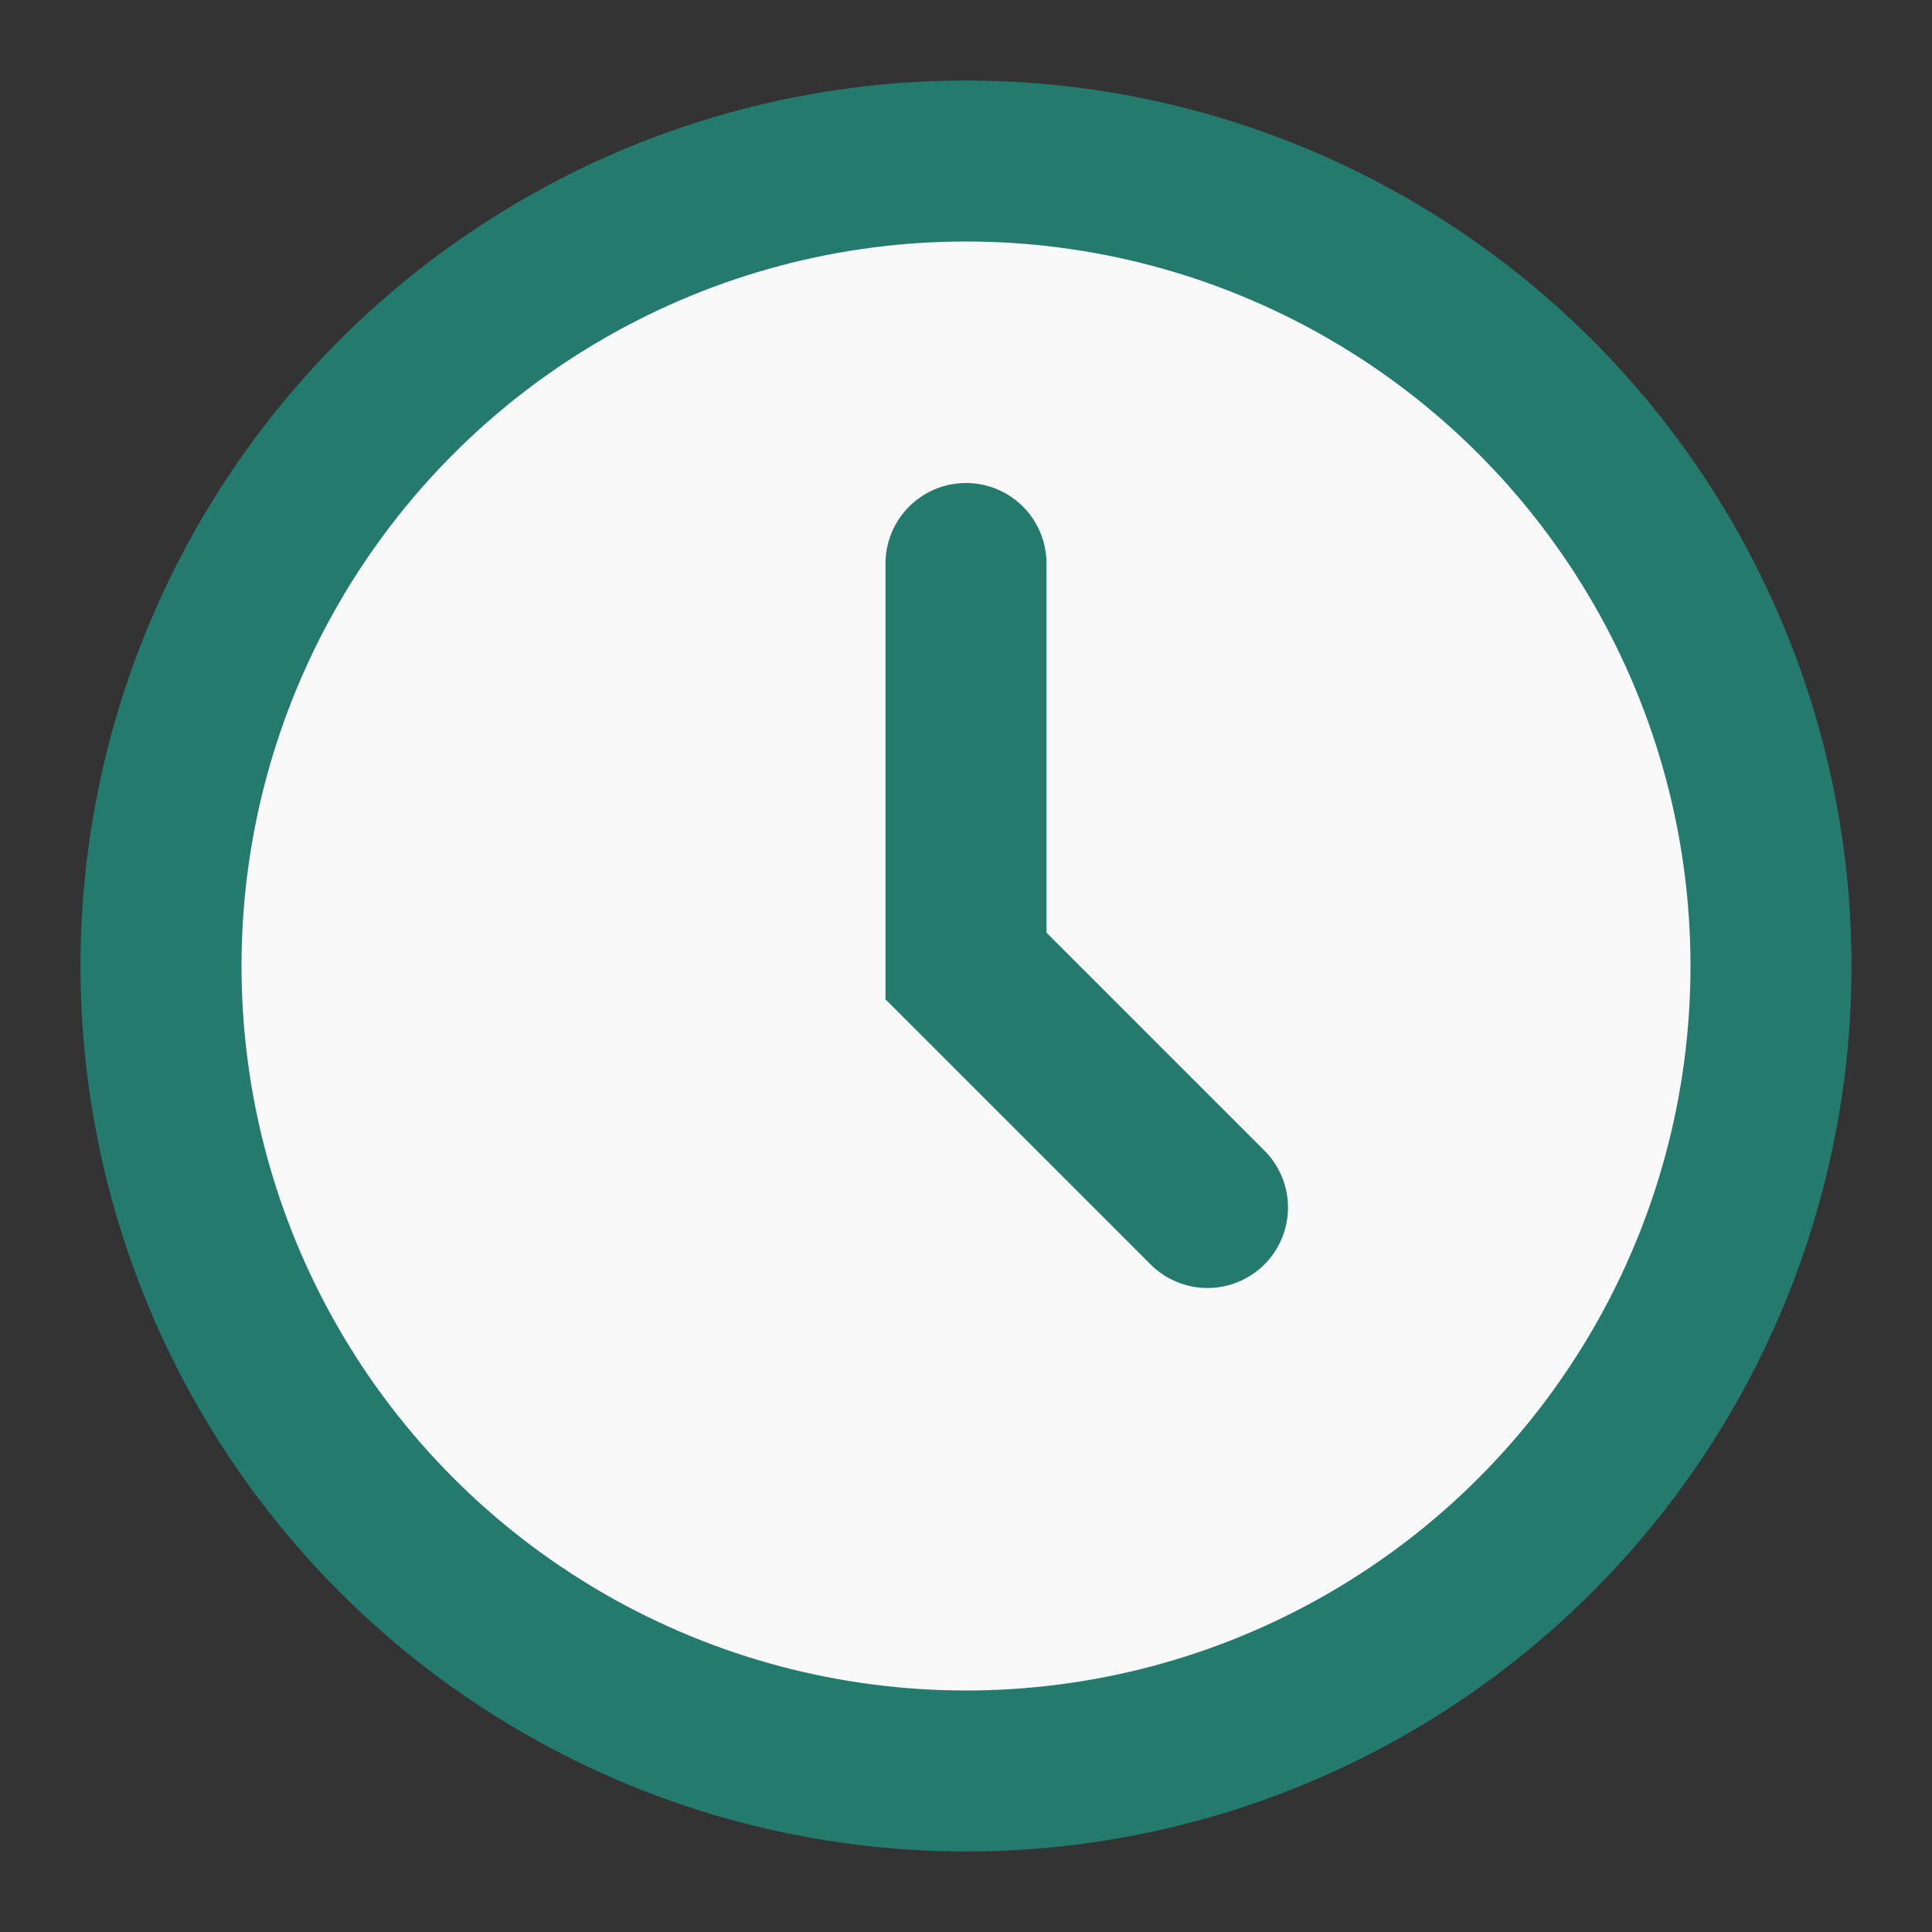
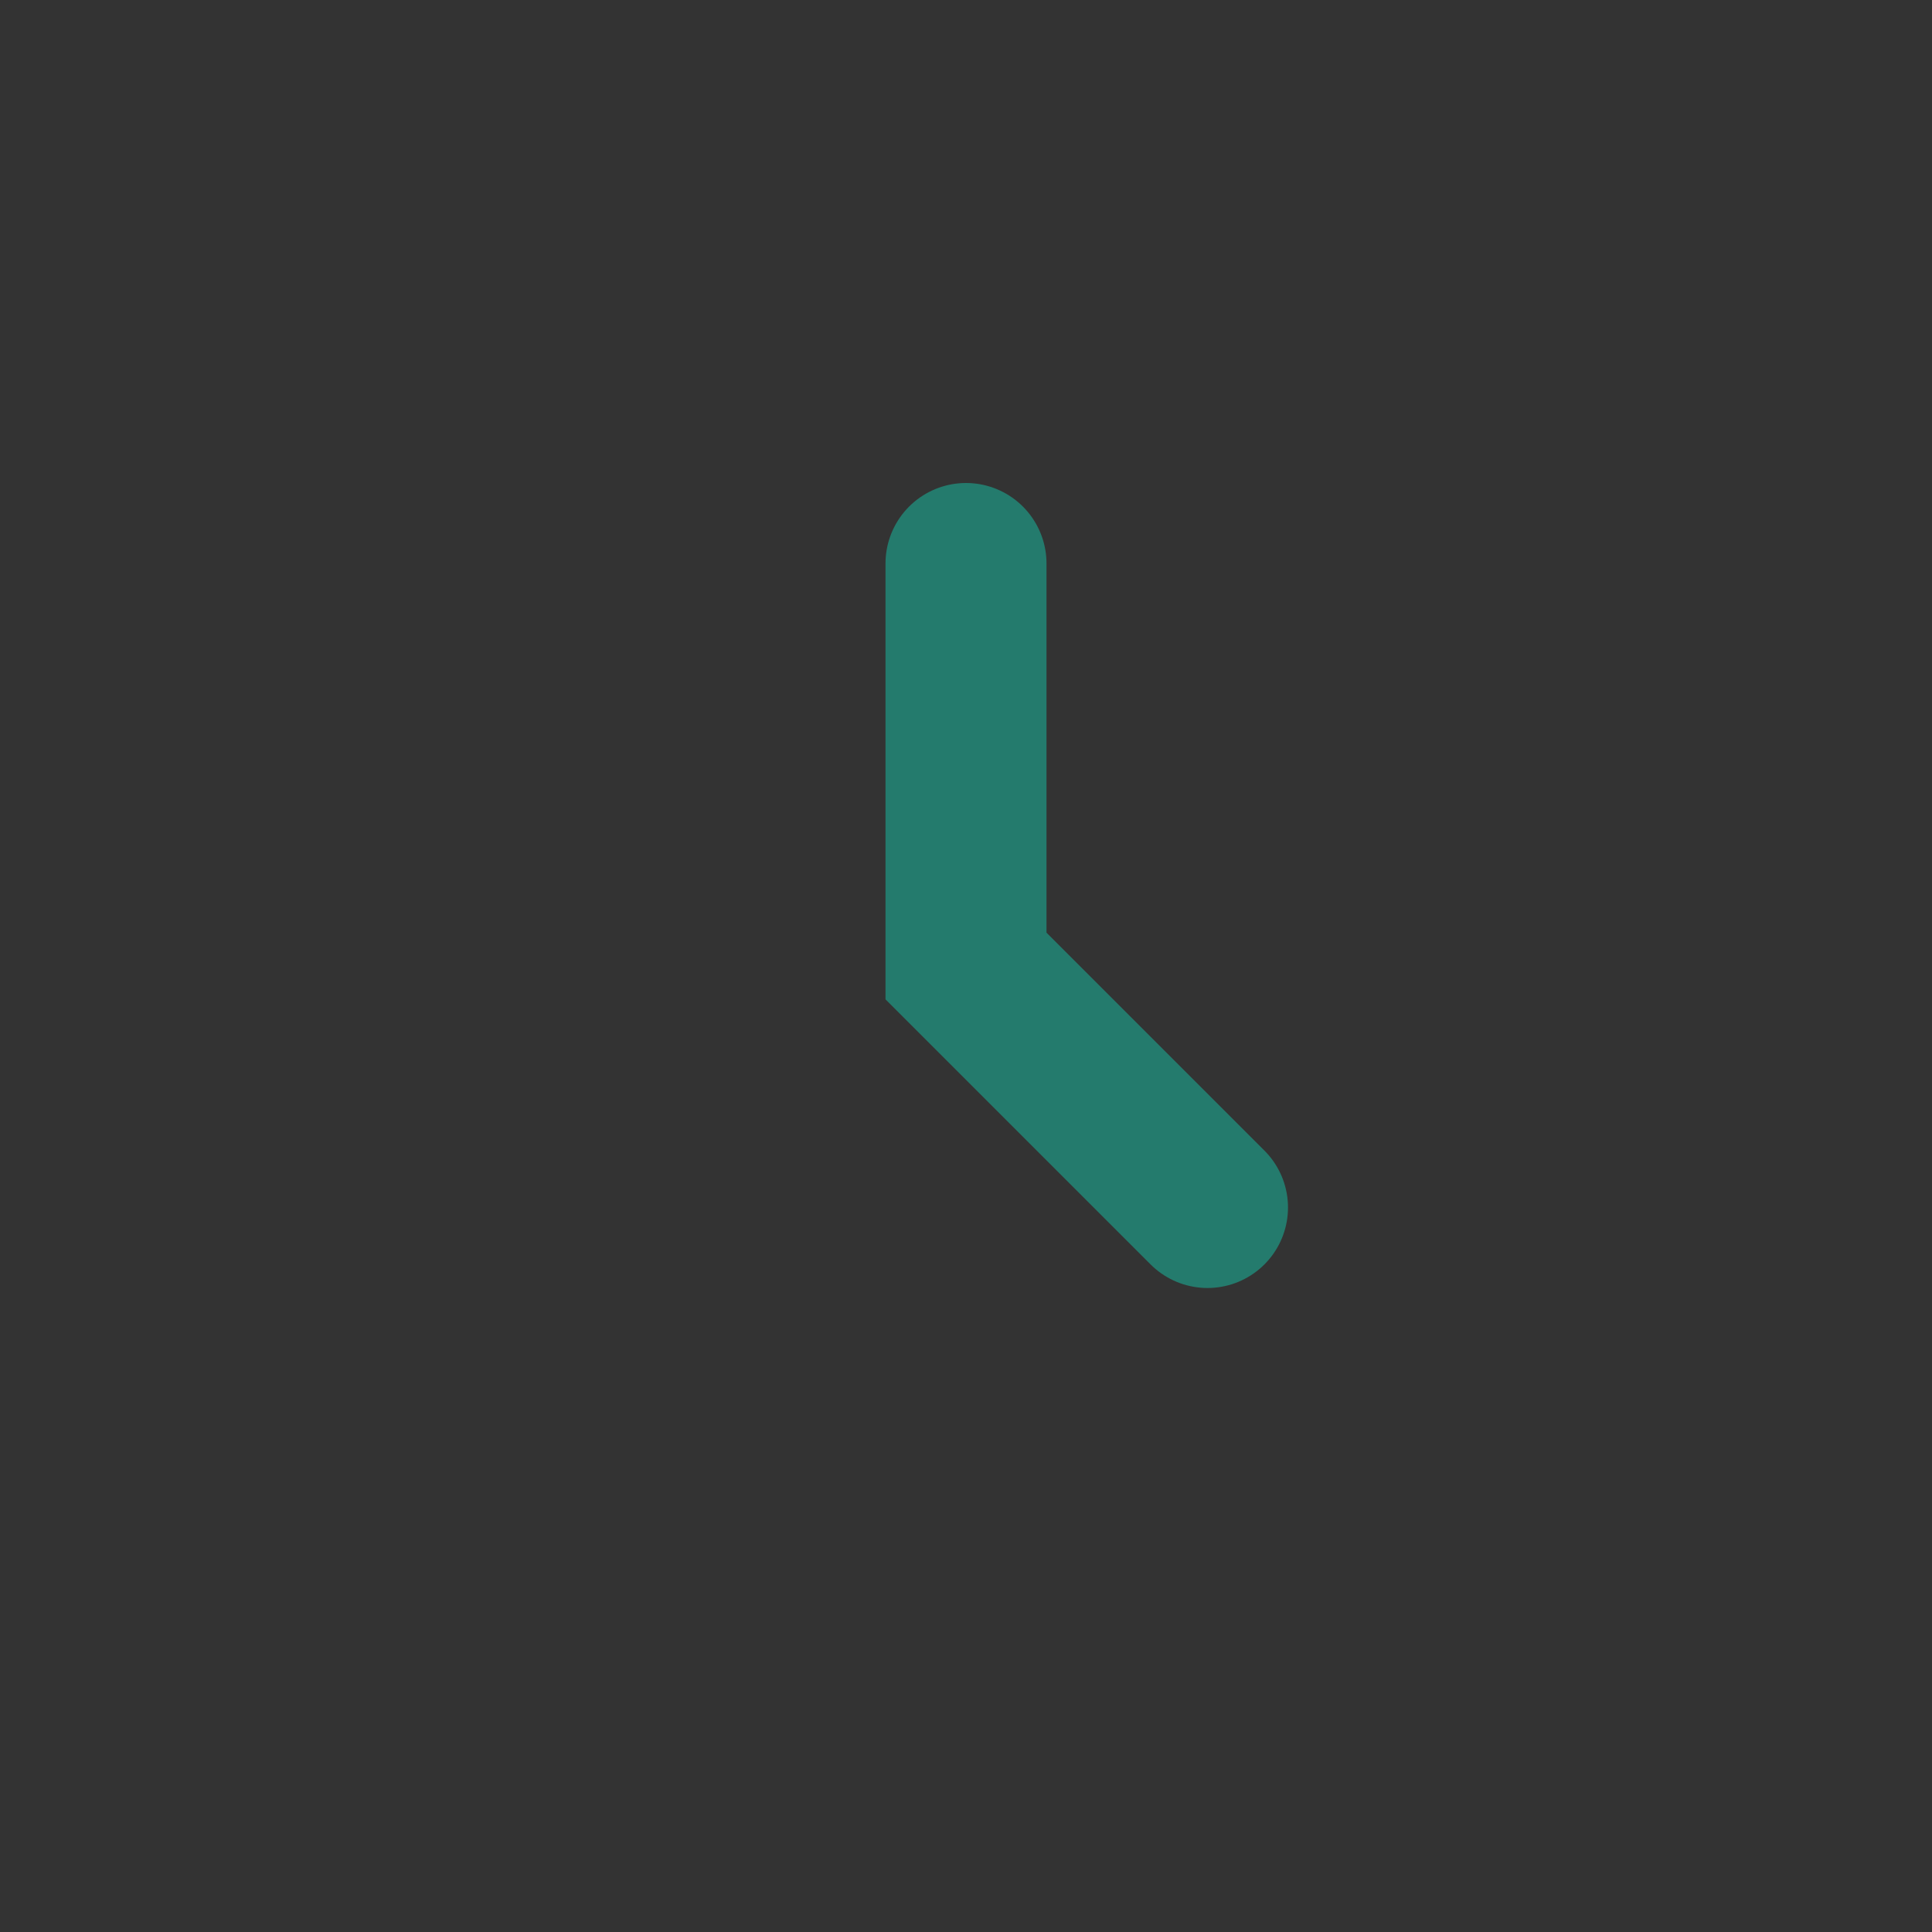
<svg xmlns="http://www.w3.org/2000/svg" width="24" height="24" viewBox="0 0 24 24">
  <rect x="0" y="0" width="24" height="24" fill="#333333" stroke="none" />
-   <circle cx="12" cy="12" r="10" fill="#F9F9F9" stroke="#247B6D" stroke-width="2" />
  <path d="M12 7v5l3 3" stroke="#247B6D" stroke-width="2" stroke-linecap="round" fill="none" />
</svg>